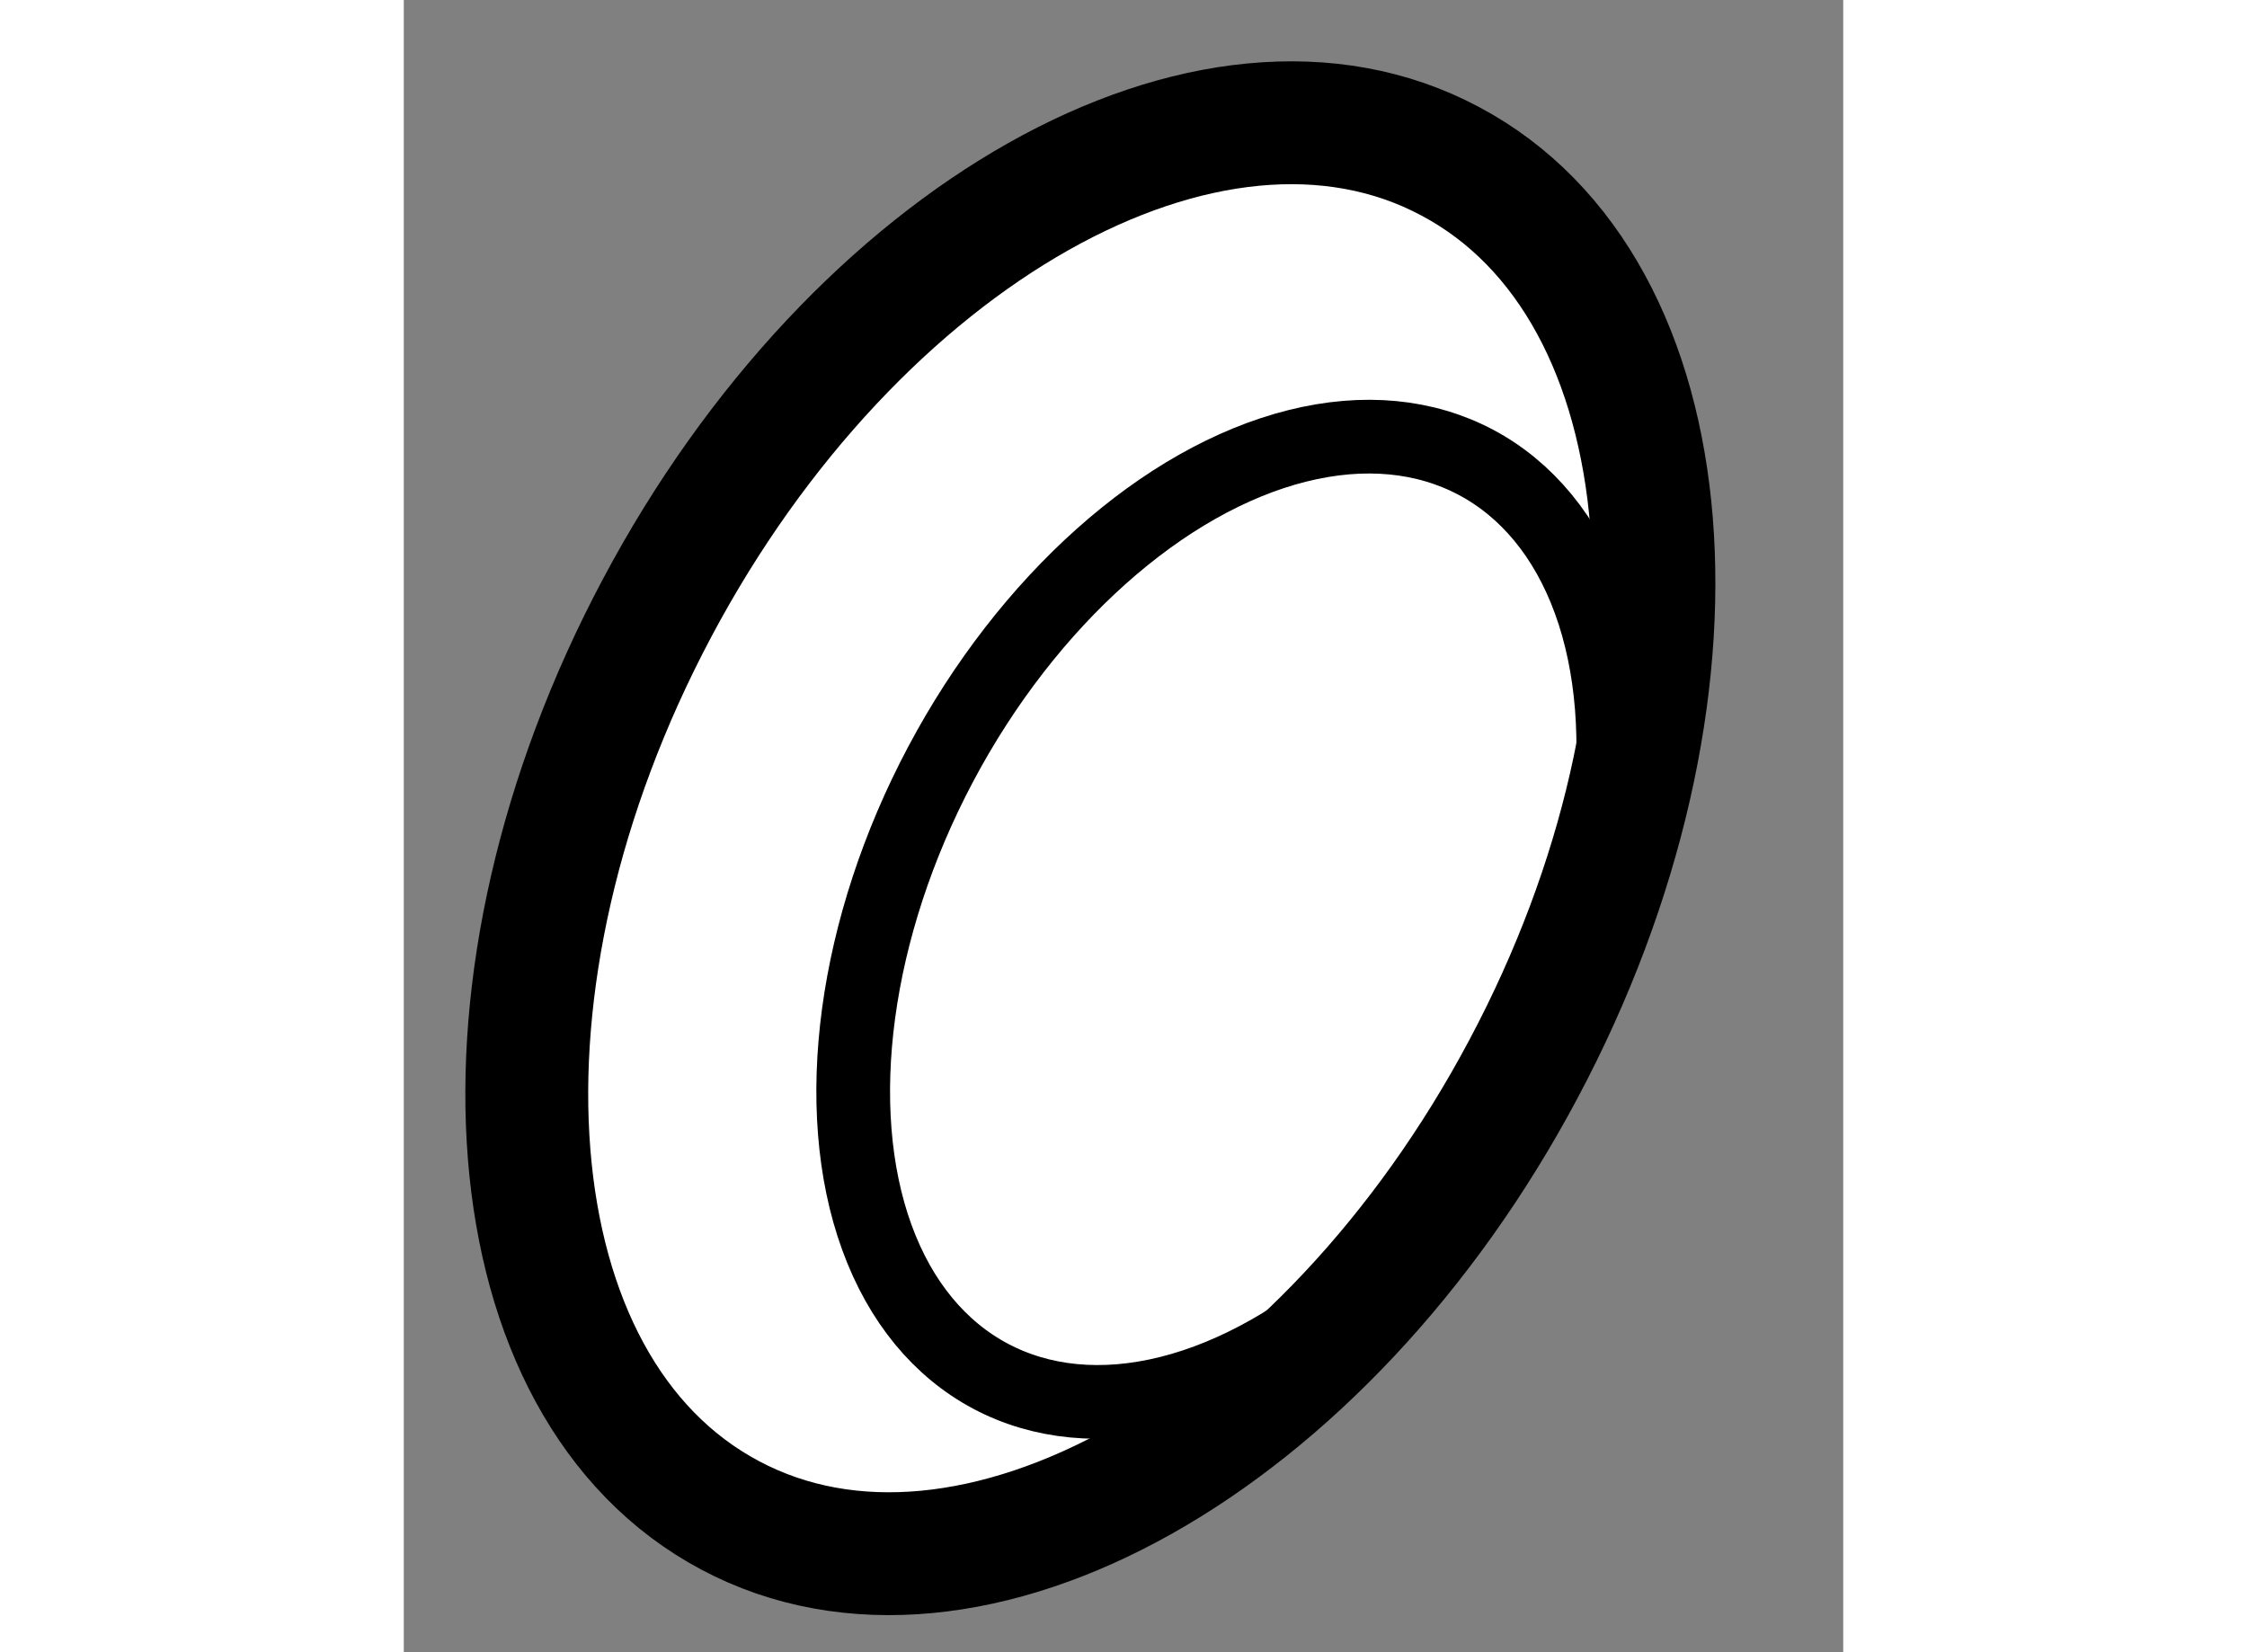
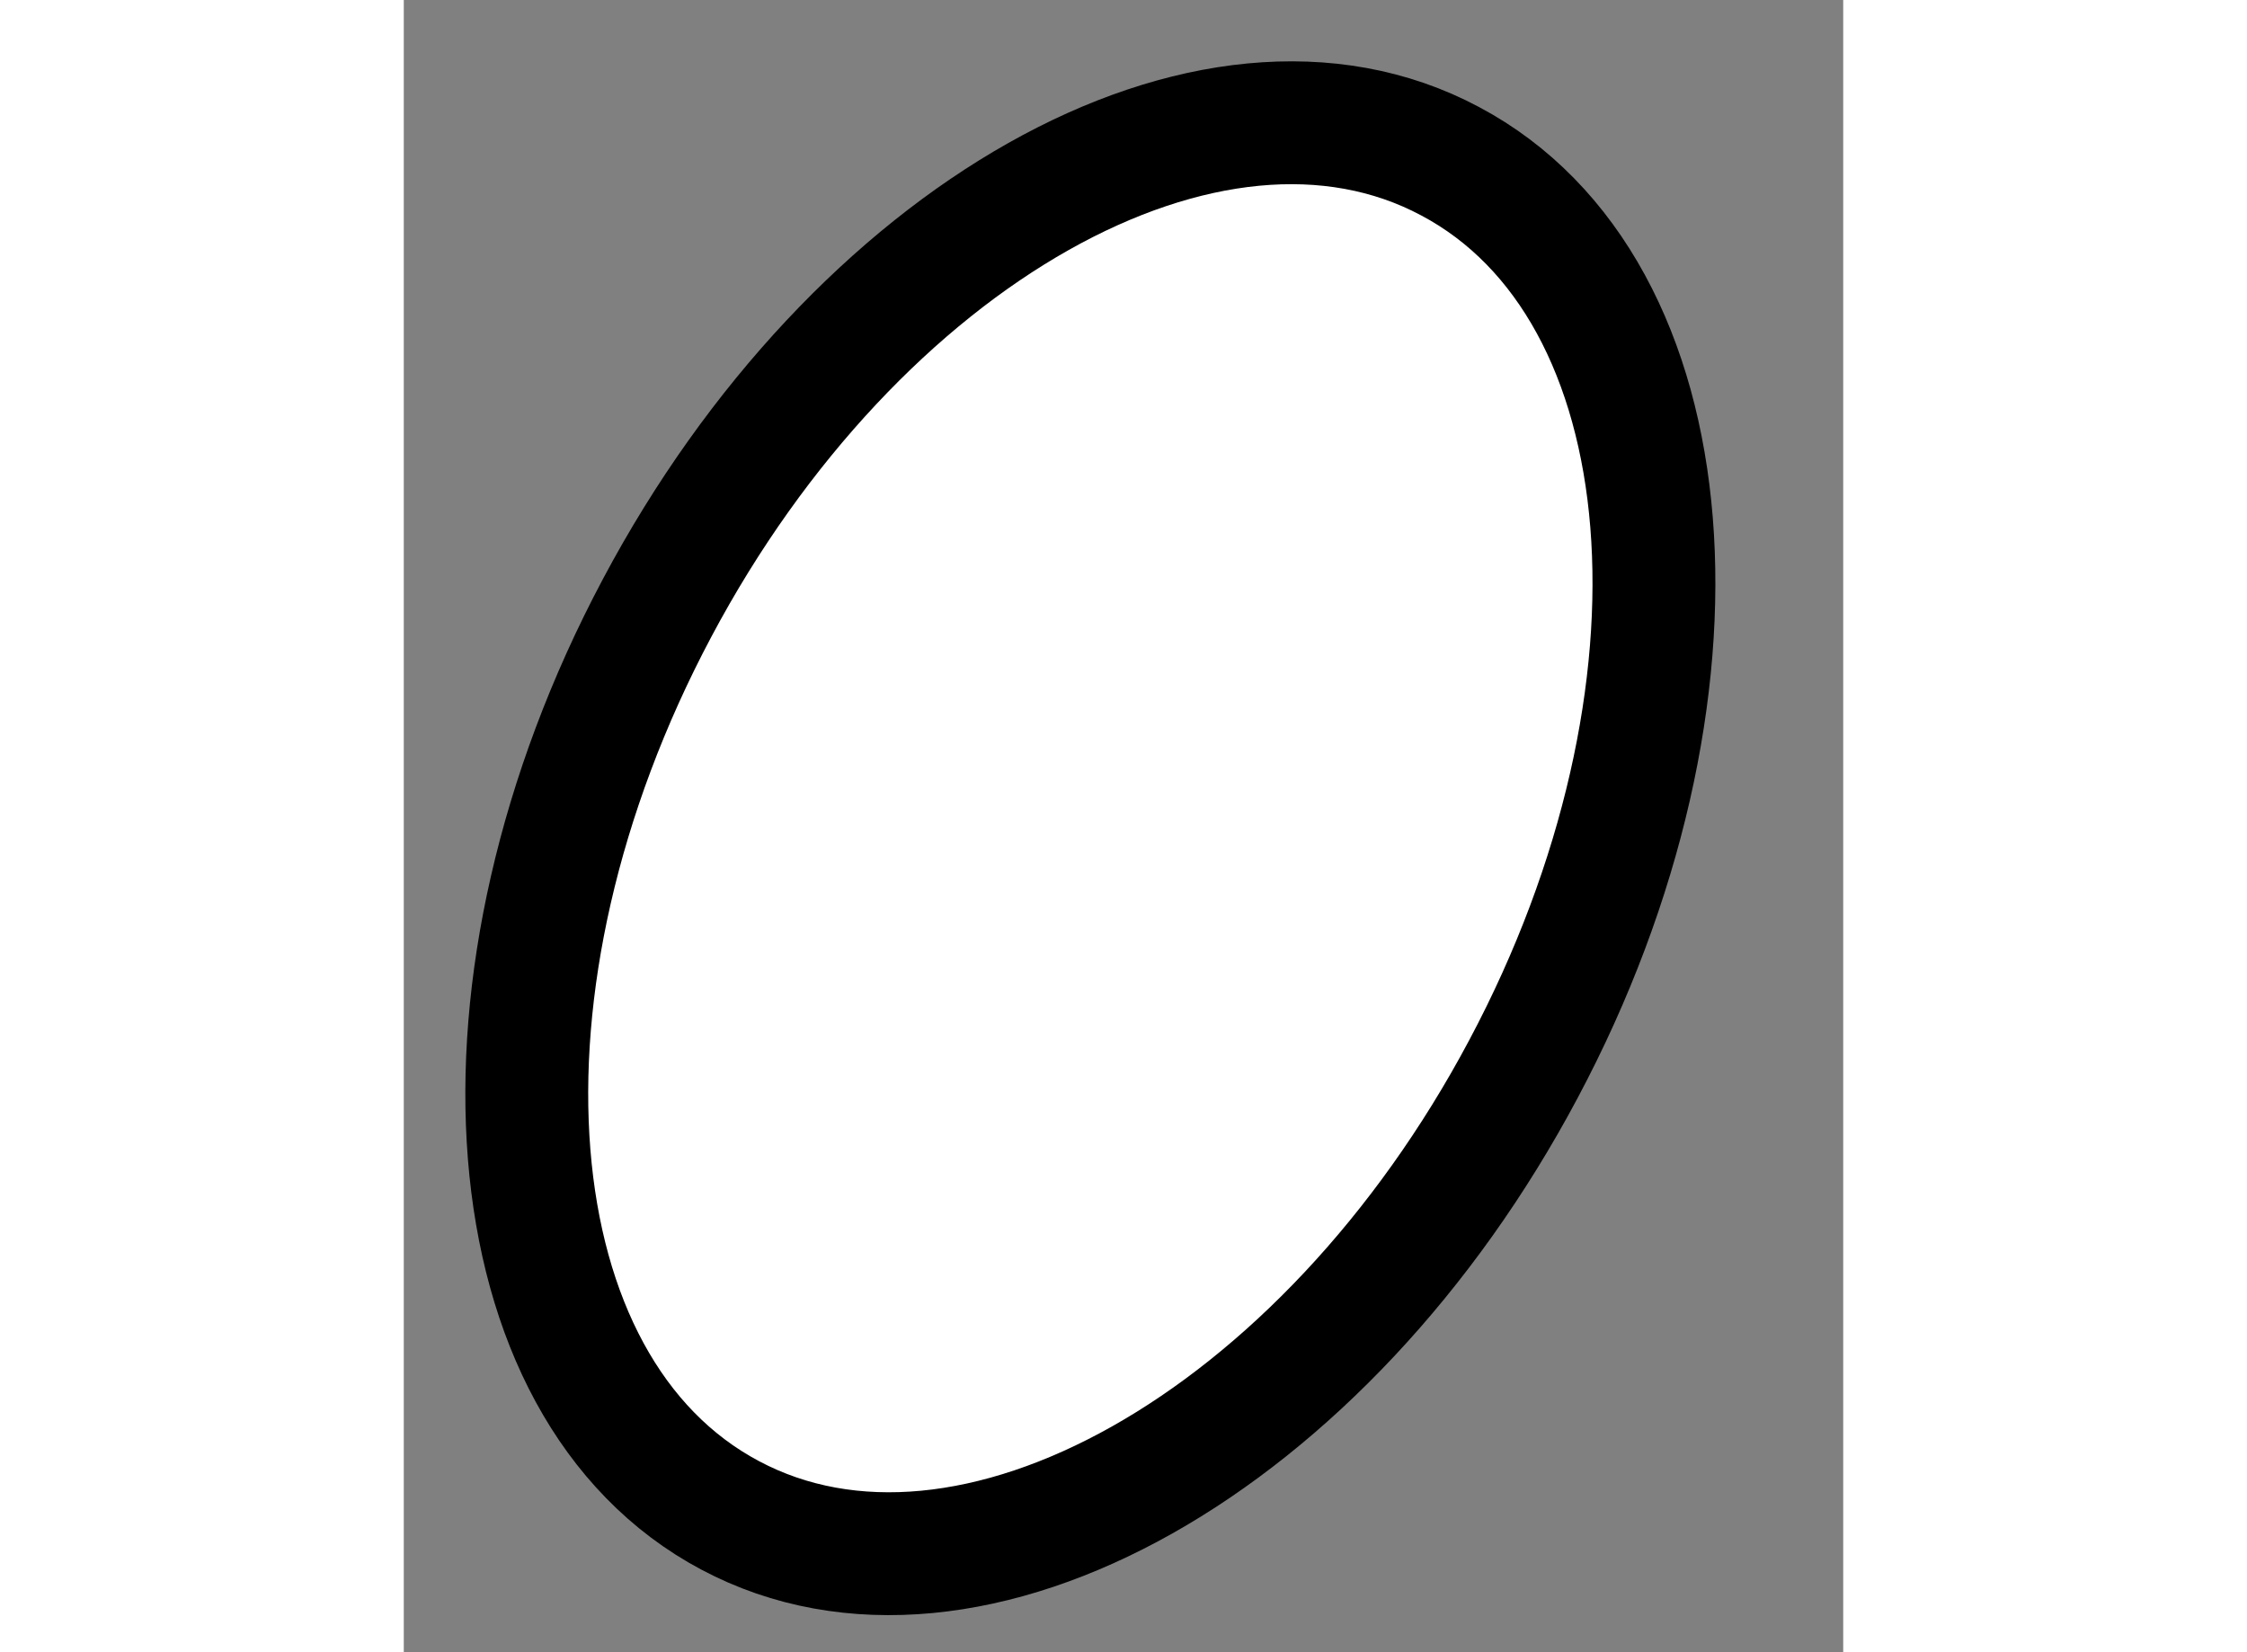
<svg xmlns="http://www.w3.org/2000/svg" version="1.1" x="0px" y="0px" width="244.8px" height="180px" viewBox="181.849 151.138 5.858 6.724" enable-background="new 0 0 244.8 180" xml:space="preserve">
  <rect x="181.849" y="151.138" width="5.858" height="6.724" fill="#808080" stroke="none" />
  <g>
    <path fill="#FFFFFF" stroke="#000000" stroke-width="0.5" d="M186.406,155.488c-0.809,1.522-2.256,2.335-3.229,1.817    c-0.975-0.518-1.107-2.17-0.297-3.693c0.809-1.522,2.255-2.337,3.227-1.818C187.084,152.312,187.217,153.965,186.406,155.488z" />
-     <ellipse transform="matrix(0.883 0.469 -0.469 0.883 94.437 -68.779)" fill="none" stroke="#000000" stroke-width="0.3" cx="185.126" cy="154.965" rx="1.348" ry="2.106" />
  </g>
</svg>